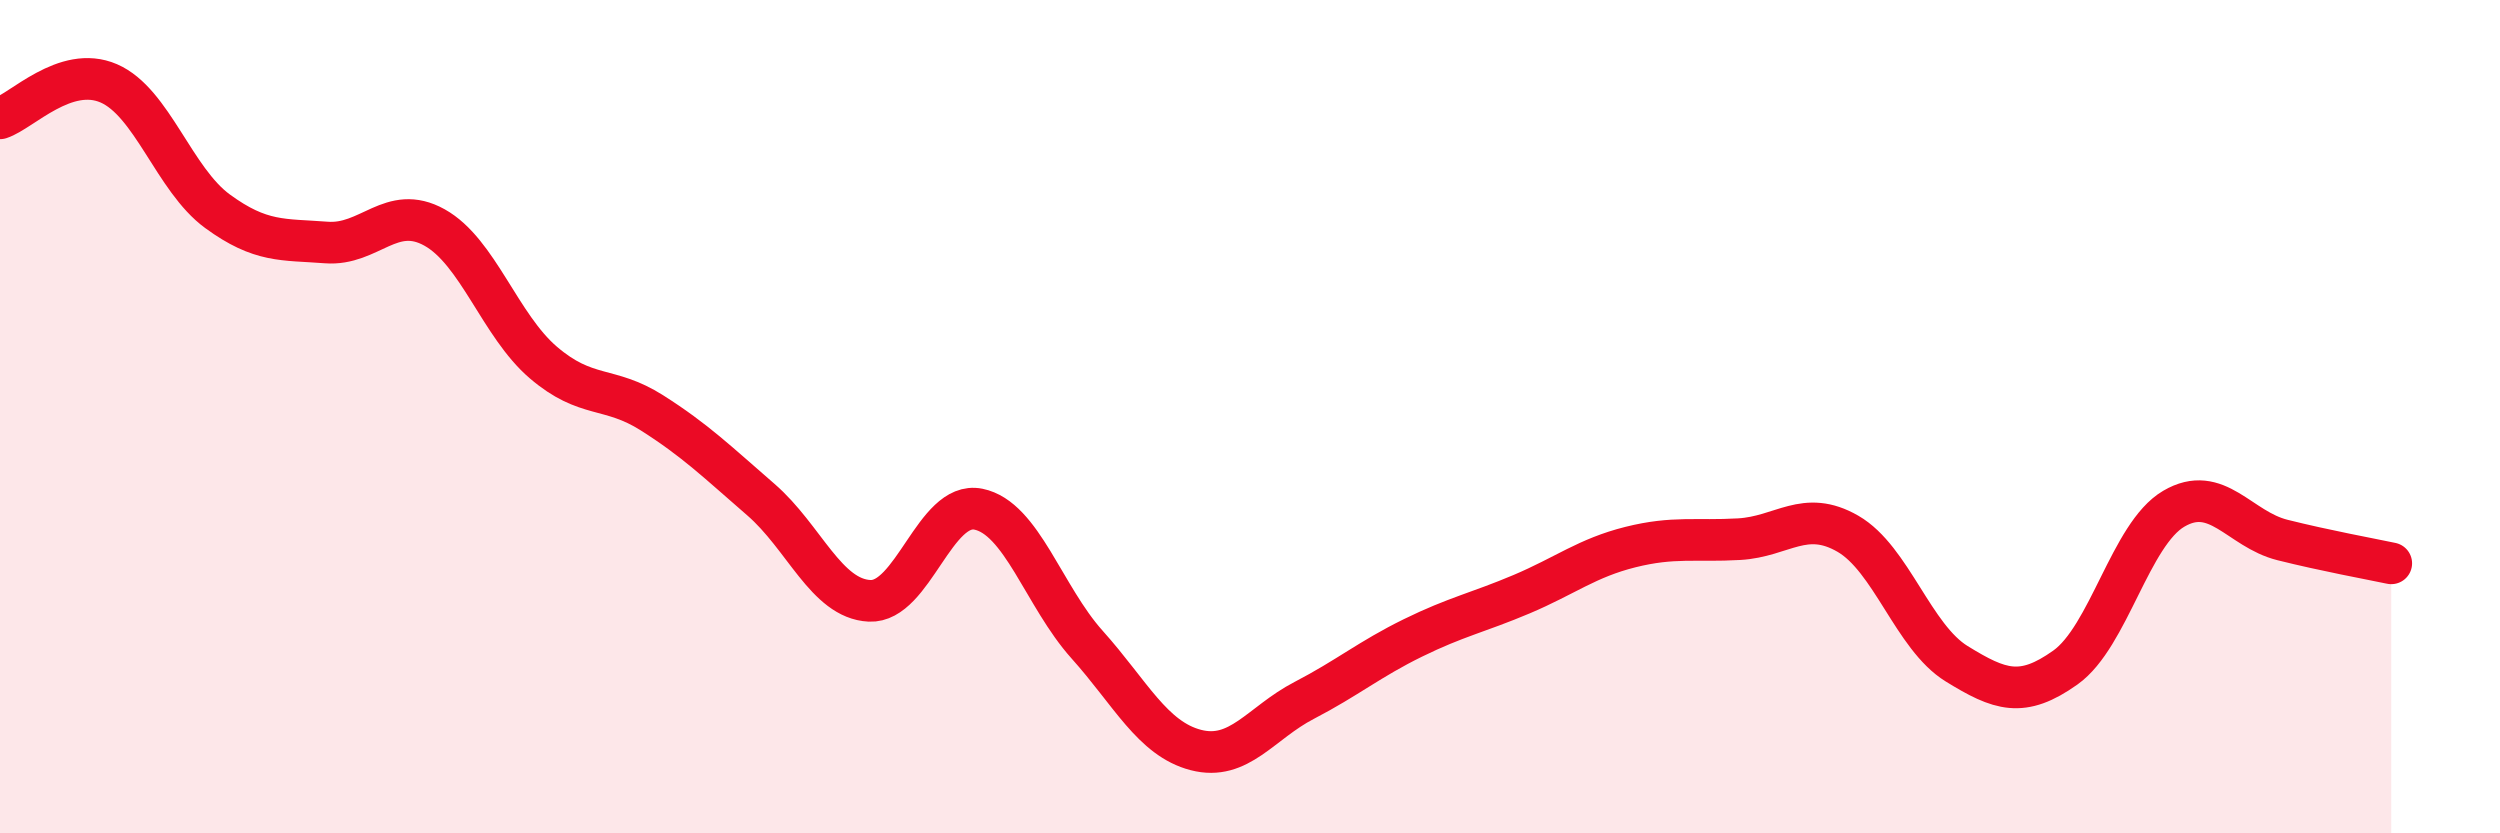
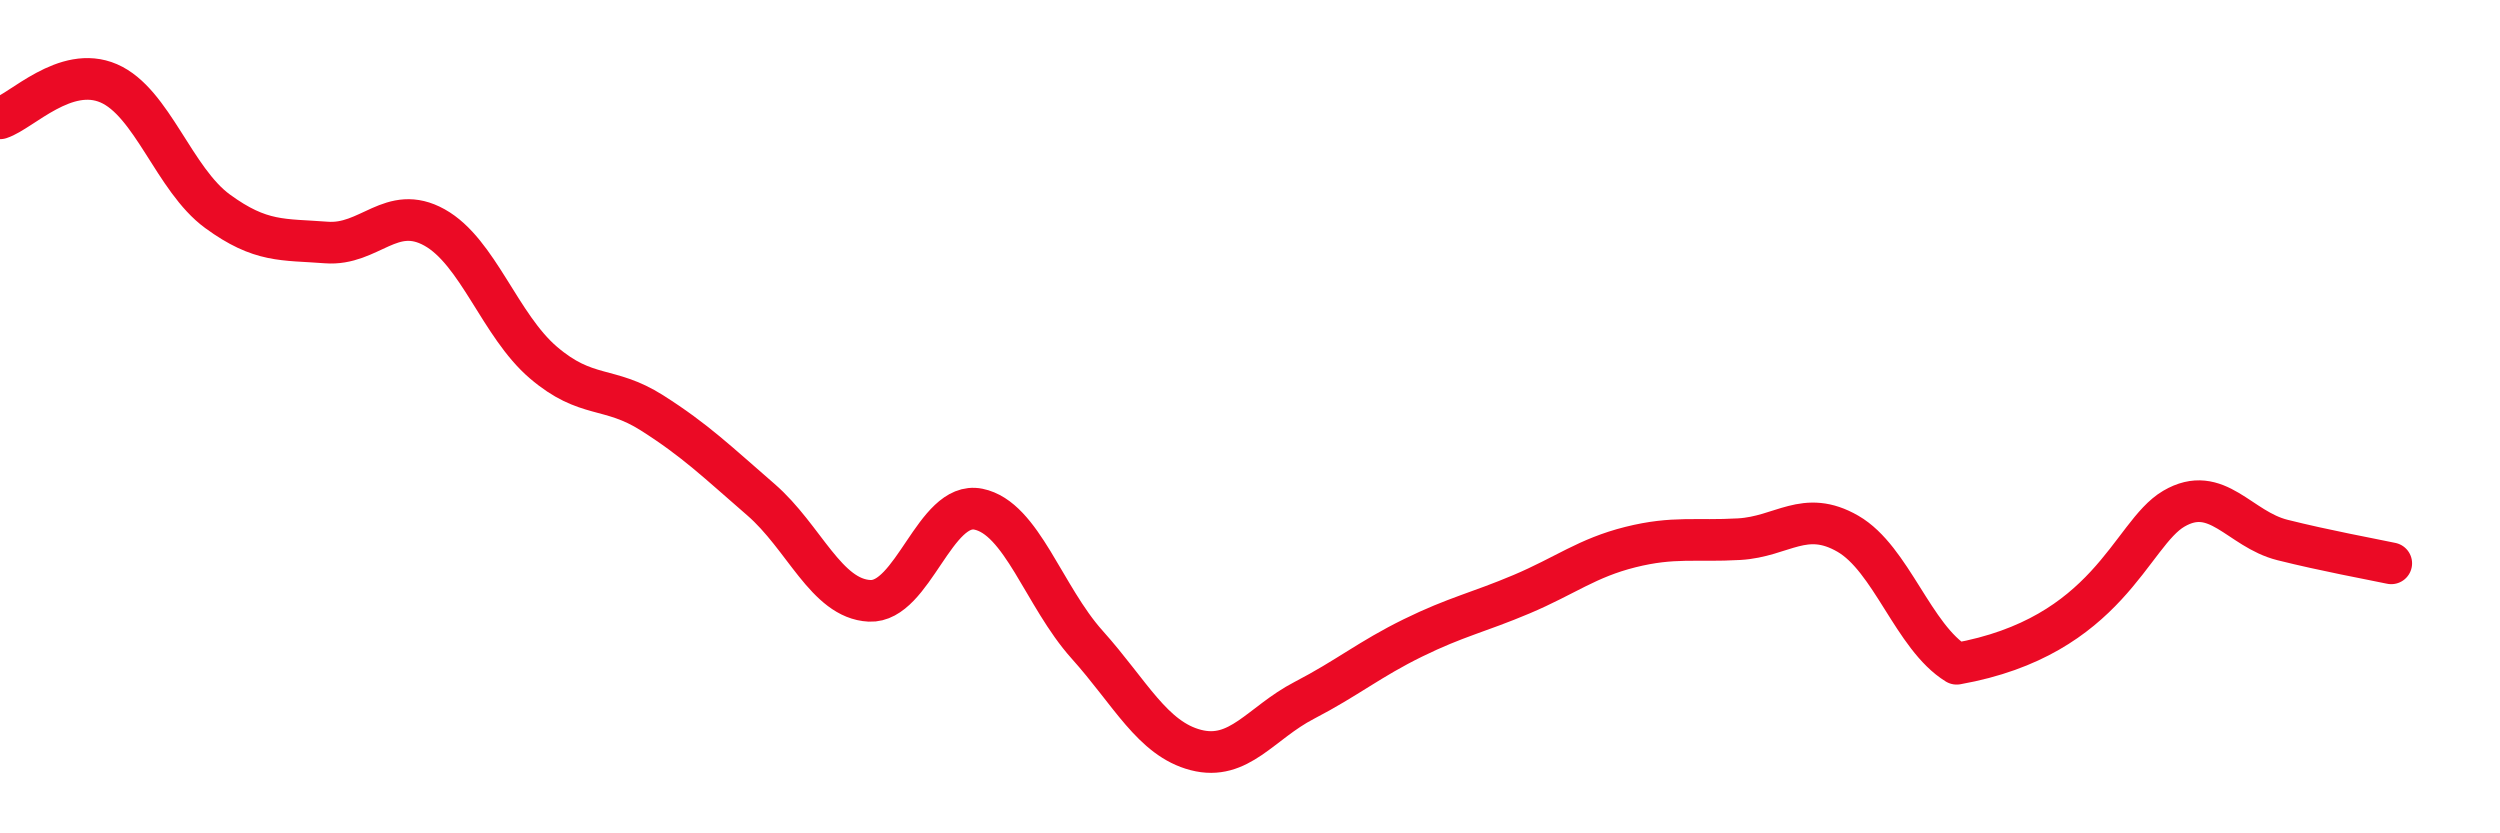
<svg xmlns="http://www.w3.org/2000/svg" width="60" height="20" viewBox="0 0 60 20">
-   <path d="M 0,2.84 C 0.52,2.67 1.57,1.55 2.61,2 C 3.65,2.45 4.18,4.31 5.22,5.07 C 6.26,5.83 6.79,5.74 7.83,5.82 C 8.87,5.9 9.39,4.88 10.43,5.46 C 11.47,6.04 12,7.81 13.04,8.7 C 14.08,9.59 14.61,9.25 15.65,9.91 C 16.69,10.57 17.22,11.09 18.26,11.99 C 19.3,12.89 19.83,14.37 20.87,14.42 C 21.91,14.47 22.44,12.01 23.48,12.22 C 24.52,12.43 25.05,14.31 26.09,15.47 C 27.13,16.63 27.66,17.73 28.7,18 C 29.74,18.27 30.26,17.35 31.3,16.81 C 32.34,16.27 32.87,15.82 33.91,15.31 C 34.95,14.8 35.48,14.7 36.52,14.26 C 37.56,13.82 38.09,13.39 39.13,13.13 C 40.17,12.87 40.7,13 41.74,12.94 C 42.78,12.88 43.31,12.21 44.35,12.81 C 45.39,13.41 45.92,15.29 46.96,15.93 C 48,16.57 48.53,16.76 49.57,16.02 C 50.61,15.28 51.13,12.82 52.17,12.21 C 53.21,11.6 53.74,12.7 54.78,12.96 C 55.82,13.22 56.87,13.41 57.39,13.52L57.39 20L0 20Z" fill="#EB0A25" opacity="0.1" stroke-linecap="round" stroke-linejoin="round" />
-   <path d="M 0,2.84 C 0.52,2.67 1.57,1.55 2.61,2 C 3.65,2.45 4.18,4.31 5.22,5.07 C 6.26,5.83 6.79,5.74 7.83,5.82 C 8.87,5.9 9.39,4.88 10.43,5.46 C 11.47,6.04 12,7.81 13.04,8.7 C 14.08,9.59 14.61,9.25 15.65,9.91 C 16.69,10.57 17.22,11.09 18.26,11.99 C 19.3,12.89 19.83,14.37 20.87,14.42 C 21.91,14.47 22.44,12.01 23.48,12.22 C 24.52,12.43 25.05,14.31 26.09,15.47 C 27.13,16.63 27.66,17.73 28.7,18 C 29.74,18.27 30.26,17.35 31.3,16.81 C 32.34,16.27 32.87,15.82 33.91,15.31 C 34.95,14.8 35.48,14.7 36.52,14.26 C 37.56,13.82 38.09,13.39 39.13,13.13 C 40.17,12.87 40.7,13 41.74,12.94 C 42.78,12.88 43.31,12.21 44.35,12.81 C 45.39,13.41 45.92,15.29 46.96,15.93 C 48,16.57 48.53,16.76 49.57,16.02 C 50.61,15.28 51.13,12.82 52.17,12.21 C 53.21,11.6 53.74,12.7 54.78,12.96 C 55.82,13.22 56.87,13.41 57.39,13.52" stroke="#EB0A25" stroke-width="1" fill="none" stroke-linecap="round" stroke-linejoin="round" />
+   <path d="M 0,2.84 C 0.52,2.67 1.57,1.55 2.61,2 C 3.65,2.45 4.18,4.31 5.22,5.07 C 6.26,5.83 6.79,5.74 7.83,5.82 C 8.87,5.9 9.39,4.88 10.43,5.46 C 11.47,6.04 12,7.81 13.04,8.7 C 14.08,9.59 14.61,9.25 15.65,9.91 C 16.69,10.57 17.22,11.09 18.26,11.99 C 19.3,12.89 19.83,14.37 20.87,14.42 C 21.91,14.47 22.44,12.01 23.48,12.22 C 24.52,12.43 25.05,14.31 26.09,15.47 C 27.13,16.63 27.66,17.73 28.7,18 C 29.74,18.27 30.26,17.35 31.3,16.81 C 32.34,16.27 32.87,15.82 33.91,15.31 C 34.95,14.8 35.48,14.7 36.52,14.26 C 37.56,13.82 38.09,13.39 39.13,13.13 C 40.17,12.87 40.7,13 41.74,12.94 C 42.78,12.88 43.31,12.21 44.35,12.81 C 45.39,13.41 45.92,15.29 46.96,15.93 C 50.61,15.28 51.13,12.82 52.17,12.21 C 53.21,11.6 53.74,12.7 54.78,12.96 C 55.82,13.22 56.87,13.41 57.39,13.52" stroke="#EB0A25" stroke-width="1" fill="none" stroke-linecap="round" stroke-linejoin="round" />
</svg>